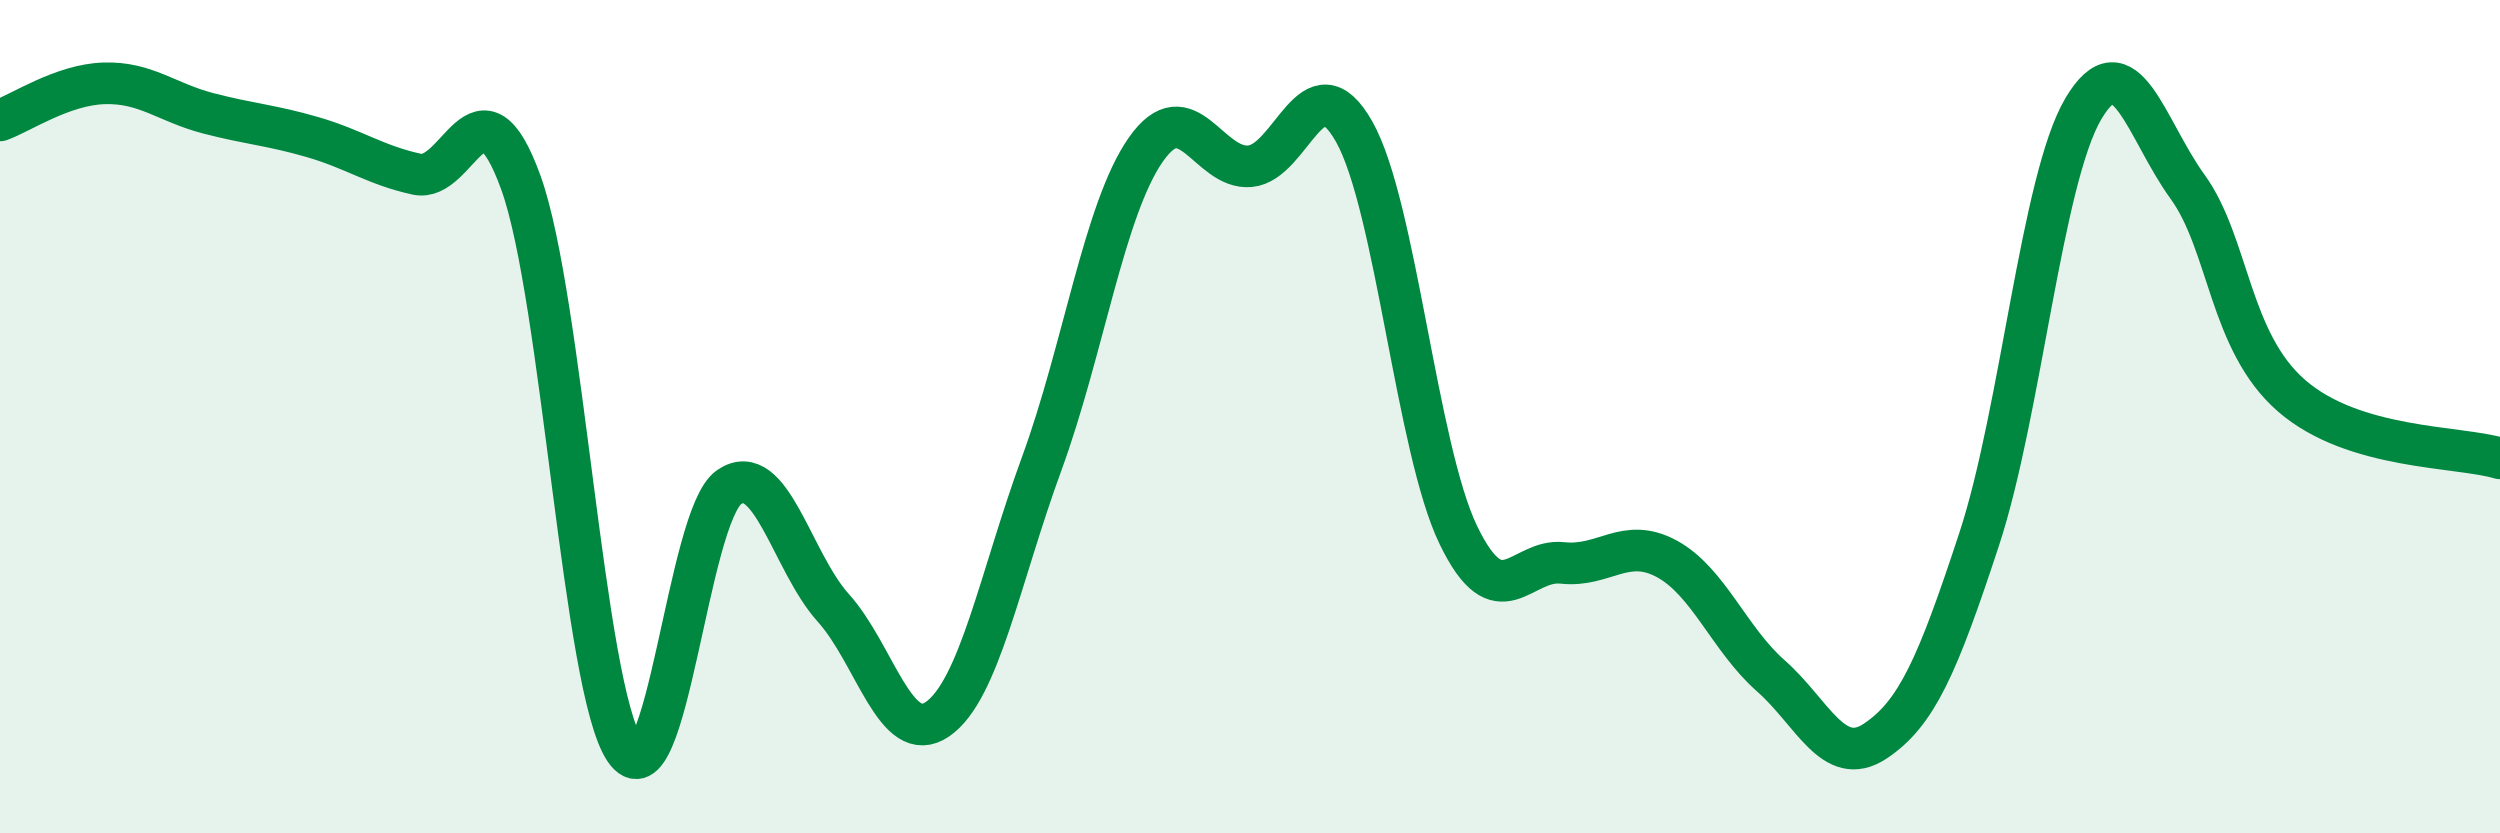
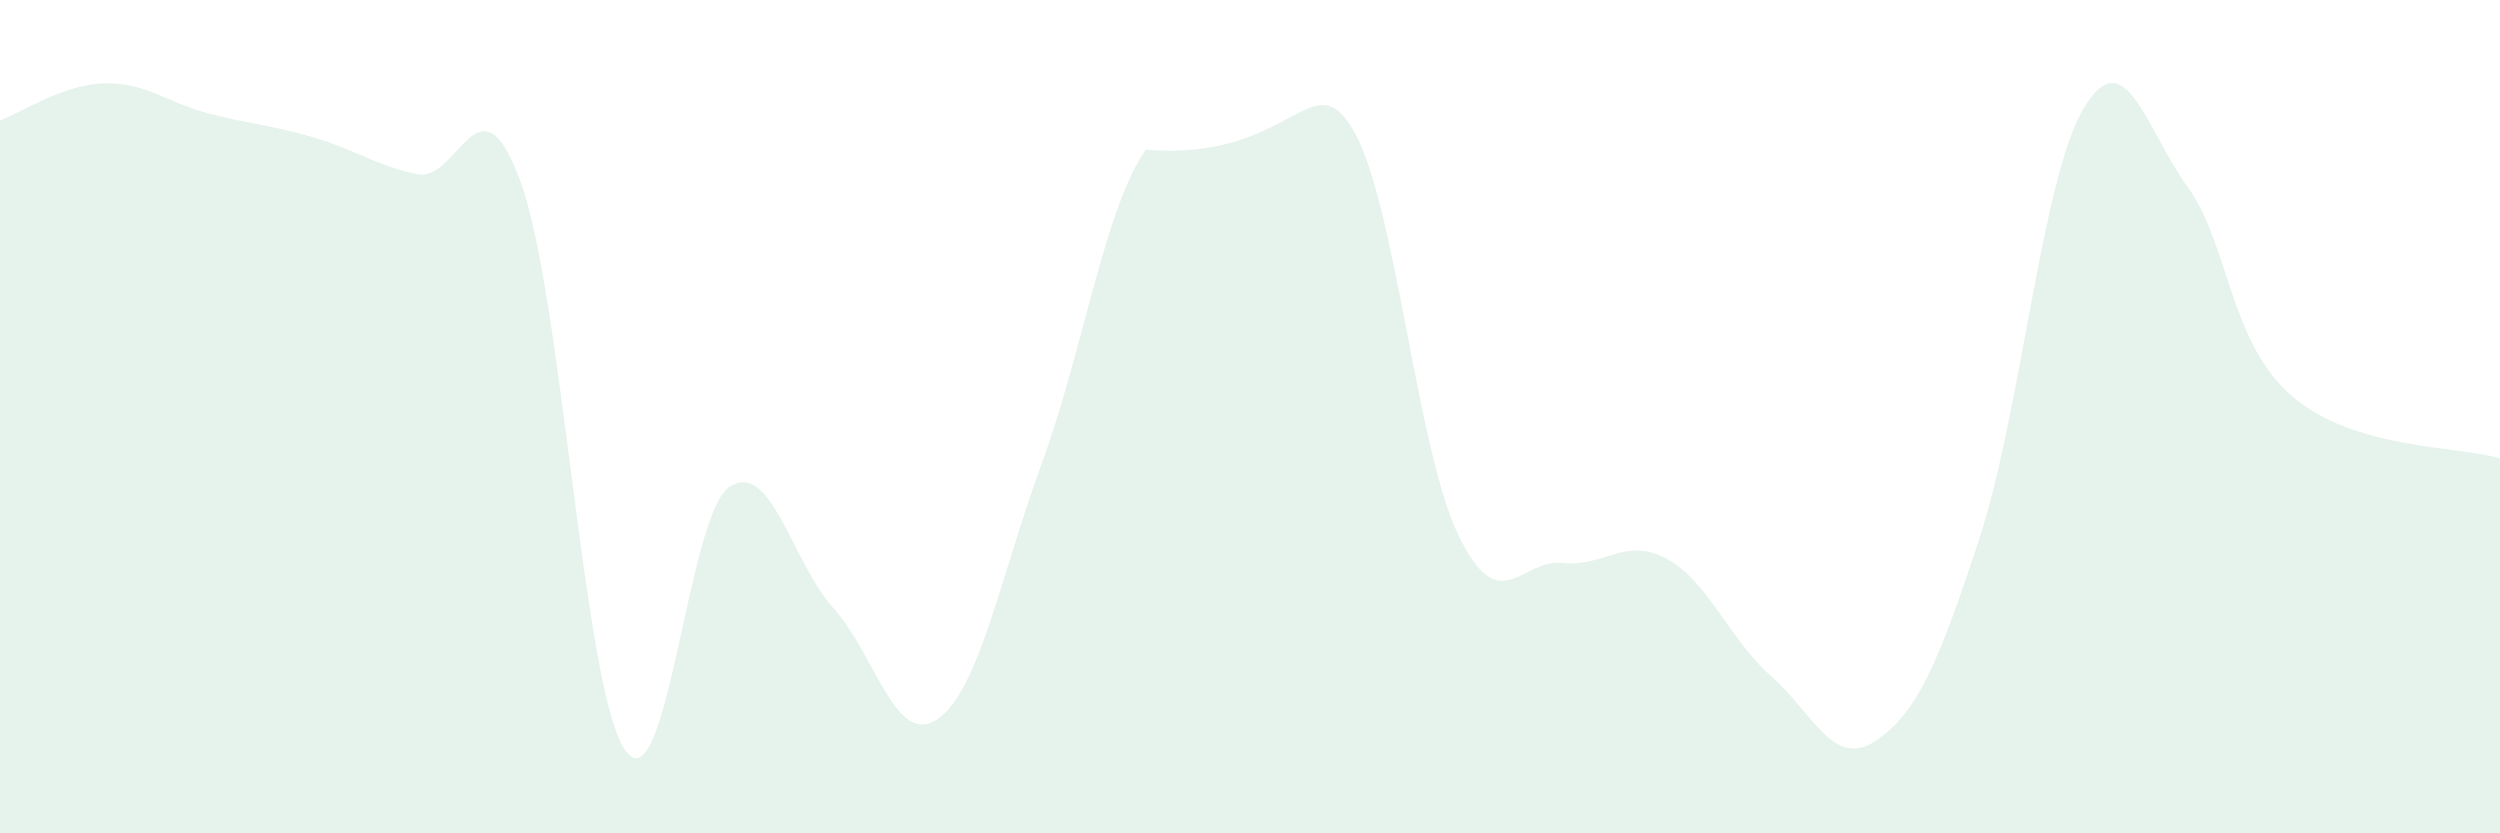
<svg xmlns="http://www.w3.org/2000/svg" width="60" height="20" viewBox="0 0 60 20">
-   <path d="M 0,2.89 C 0.5,2.71 1.5,2.03 2.5,2 C 3.5,1.97 4,2.46 5,2.72 C 6,2.98 6.5,3 7.5,3.29 C 8.5,3.58 9,3.96 10,4.18 C 11,4.4 11.5,1.62 12.5,4.38 C 13.5,7.14 14,16.54 15,18 C 16,19.46 16.5,12.37 17.5,11.69 C 18.5,11.01 19,13.48 20,14.59 C 21,15.7 21.5,17.95 22.5,17.26 C 23.5,16.57 24,13.86 25,11.13 C 26,8.4 26.5,5.02 27.5,3.59 C 28.5,2.16 29,4.08 30,3.99 C 31,3.9 31.5,1.39 32.5,3.16 C 33.5,4.93 34,10.77 35,12.84 C 36,14.91 36.5,13.4 37.5,13.51 C 38.5,13.62 39,12.87 40,13.41 C 41,13.95 41.5,15.34 42.5,16.22 C 43.5,17.1 44,18.45 45,17.79 C 46,17.13 46.5,15.98 47.5,12.94 C 48.5,9.9 49,4.3 50,2.61 C 51,0.92 51.5,3.1 52.5,4.48 C 53.5,5.86 53.5,8.2 55,9.5 C 56.5,10.8 59,10.7 60,11L60 20L0 20Z" fill="#008740" opacity="0.1" stroke-linecap="round" stroke-linejoin="round" />
-   <path d="M 0,2.89 C 0.5,2.71 1.5,2.03 2.5,2 C 3.5,1.97 4,2.46 5,2.72 C 6,2.98 6.5,3 7.5,3.29 C 8.5,3.58 9,3.96 10,4.18 C 11,4.4 11.5,1.62 12.5,4.38 C 13.5,7.14 14,16.54 15,18 C 16,19.46 16.5,12.37 17.5,11.69 C 18.5,11.01 19,13.48 20,14.59 C 21,15.7 21.5,17.95 22.5,17.26 C 23.5,16.57 24,13.86 25,11.13 C 26,8.4 26.5,5.02 27.5,3.59 C 28.5,2.16 29,4.08 30,3.99 C 31,3.9 31.5,1.39 32.5,3.16 C 33.5,4.93 34,10.77 35,12.84 C 36,14.91 36.5,13.4 37.5,13.51 C 38.5,13.62 39,12.87 40,13.41 C 41,13.95 41.5,15.34 42.5,16.22 C 43.5,17.1 44,18.45 45,17.79 C 46,17.13 46.5,15.98 47.5,12.94 C 48.5,9.9 49,4.3 50,2.61 C 51,0.92 51.5,3.1 52.5,4.48 C 53.5,5.86 53.5,8.2 55,9.5 C 56.5,10.8 59,10.7 60,11" stroke="#008740" stroke-width="1" fill="none" stroke-linecap="round" stroke-linejoin="round" />
+   <path d="M 0,2.89 C 0.5,2.71 1.5,2.03 2.5,2 C 3.5,1.97 4,2.46 5,2.72 C 6,2.98 6.5,3 7.5,3.29 C 8.5,3.58 9,3.96 10,4.18 C 11,4.4 11.5,1.62 12.5,4.38 C 13.5,7.14 14,16.54 15,18 C 16,19.46 16.5,12.37 17.5,11.69 C 18.5,11.01 19,13.48 20,14.59 C 21,15.7 21.5,17.95 22.5,17.26 C 23.5,16.57 24,13.86 25,11.13 C 26,8.4 26.5,5.02 27.5,3.59 C 31,3.9 31.5,1.39 32.5,3.16 C 33.5,4.93 34,10.77 35,12.84 C 36,14.91 36.5,13.4 37.5,13.51 C 38.5,13.62 39,12.87 40,13.41 C 41,13.95 41.5,15.34 42.5,16.22 C 43.5,17.1 44,18.45 45,17.79 C 46,17.13 46.5,15.98 47.5,12.94 C 48.5,9.9 49,4.3 50,2.61 C 51,0.92 51.5,3.1 52.5,4.48 C 53.5,5.86 53.5,8.2 55,9.5 C 56.5,10.8 59,10.7 60,11L60 20L0 20Z" fill="#008740" opacity="0.1" stroke-linecap="round" stroke-linejoin="round" />
</svg>